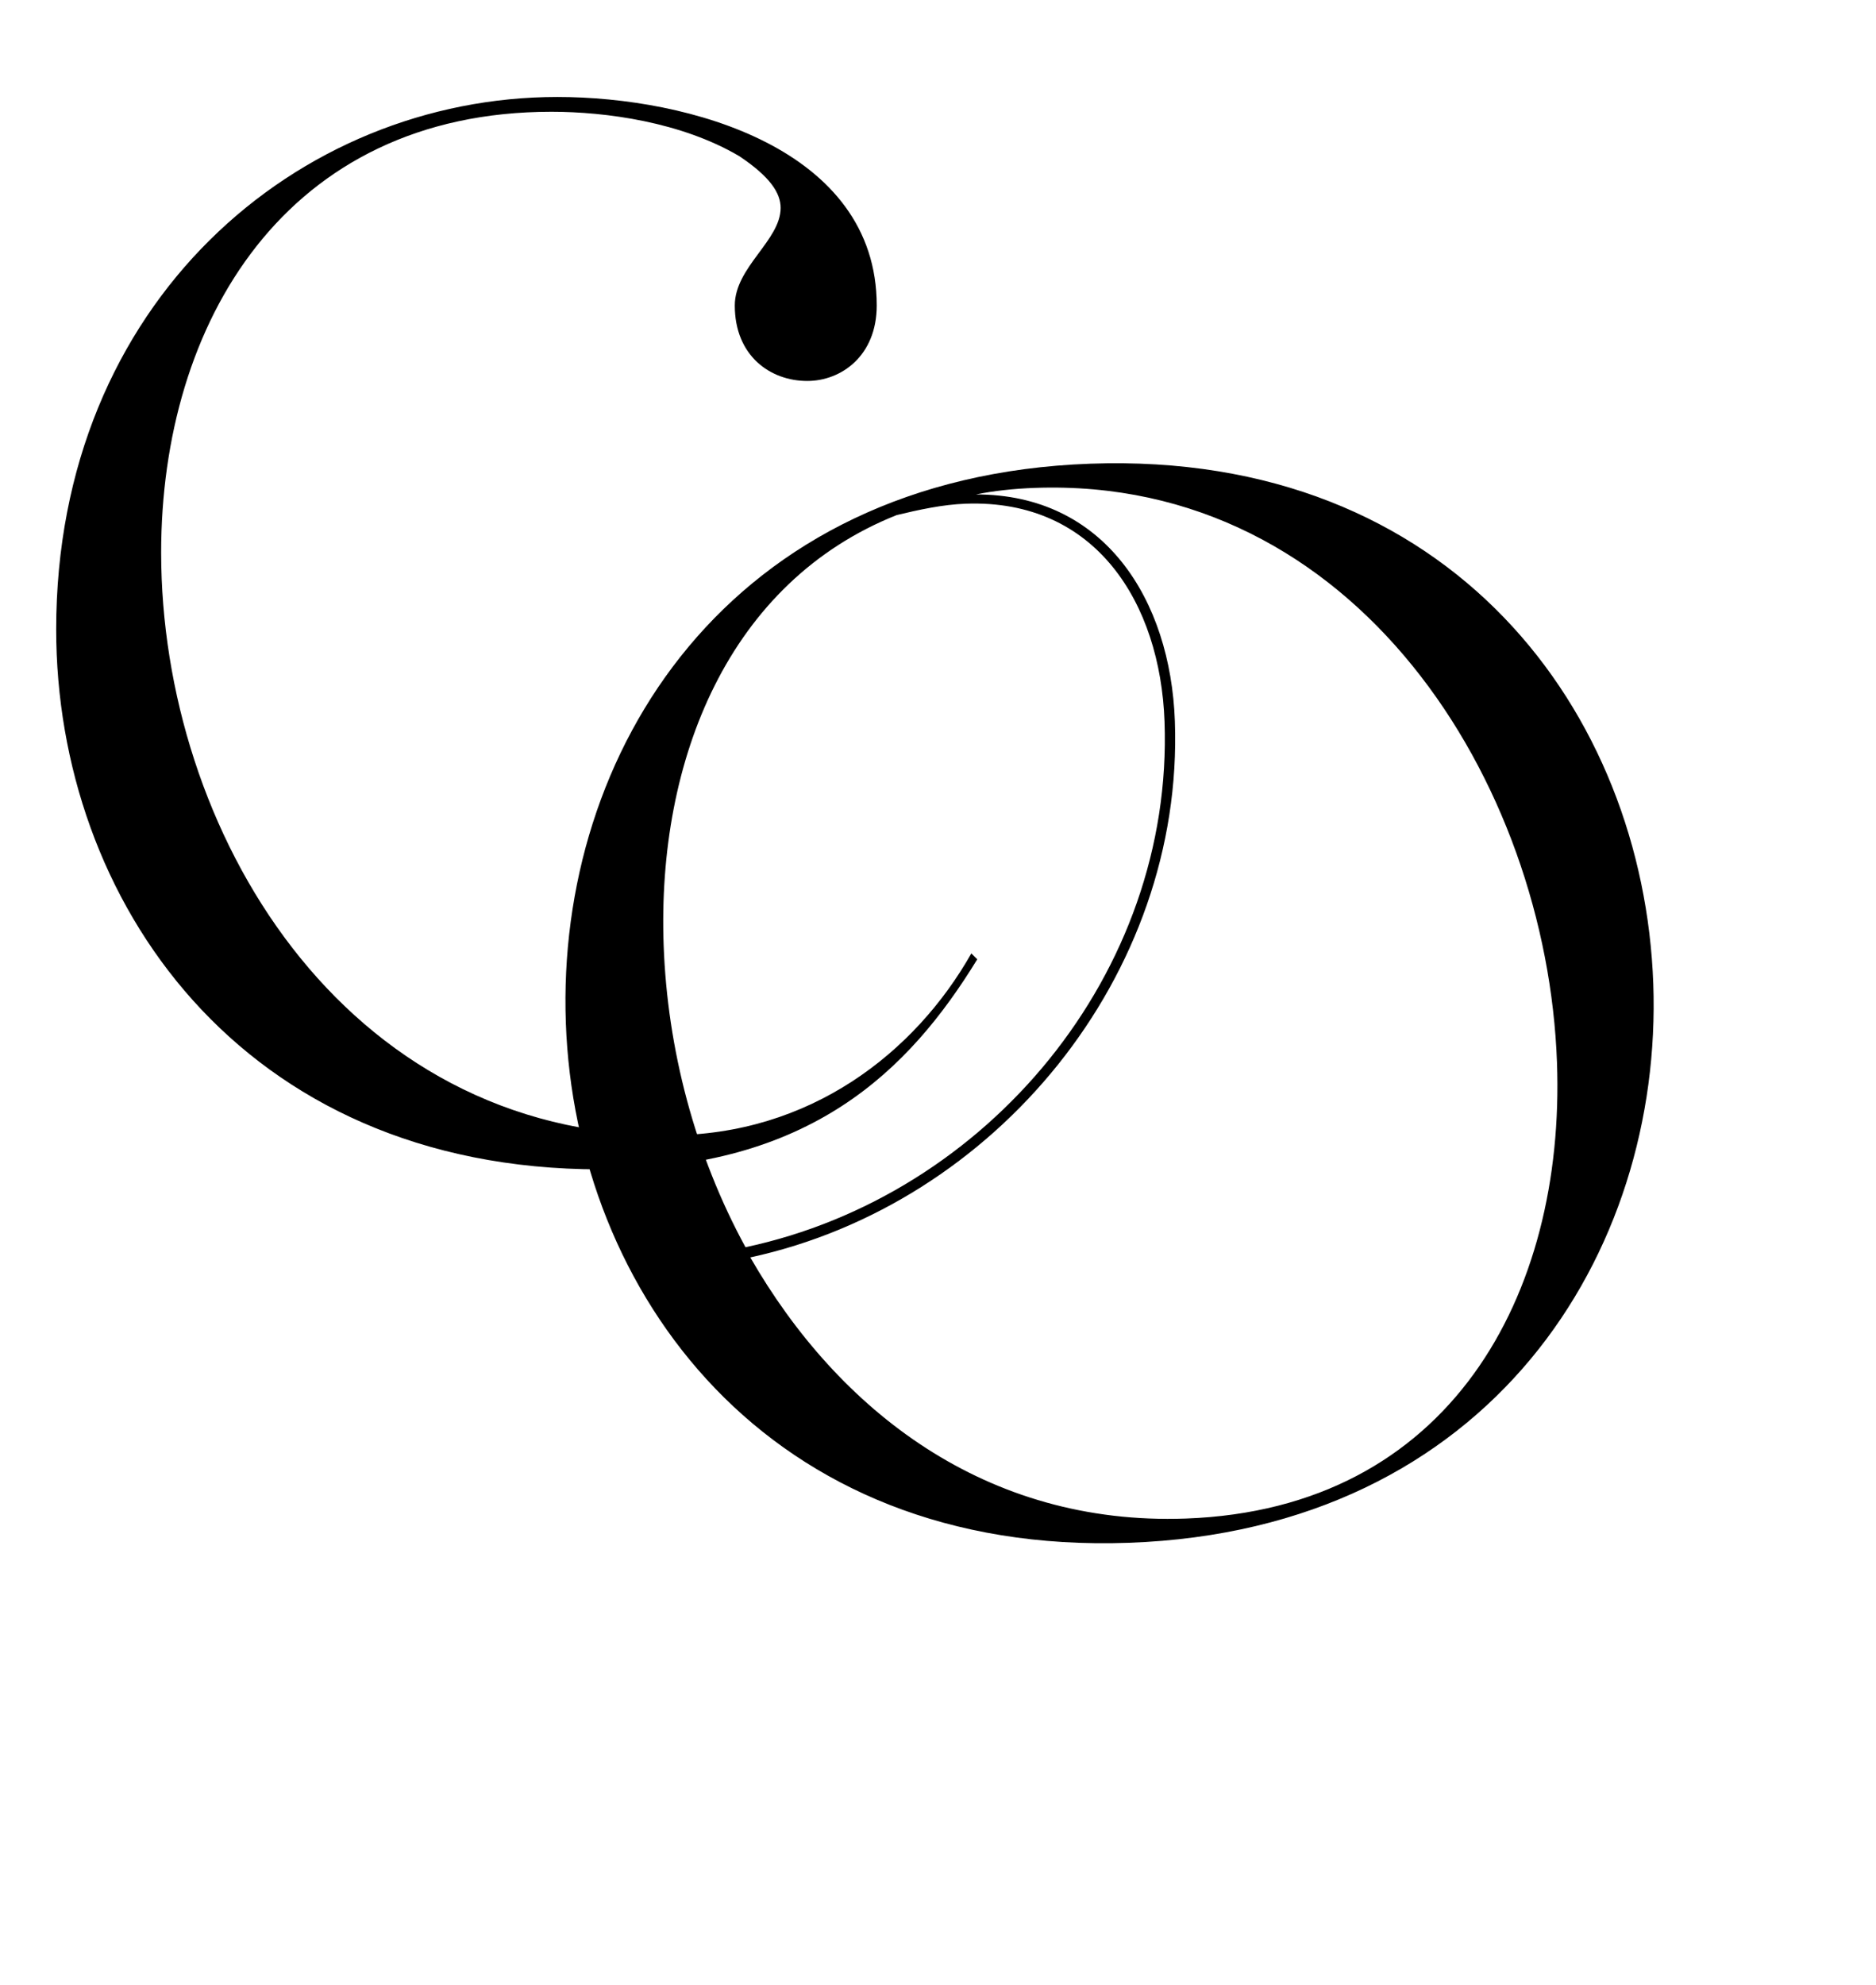
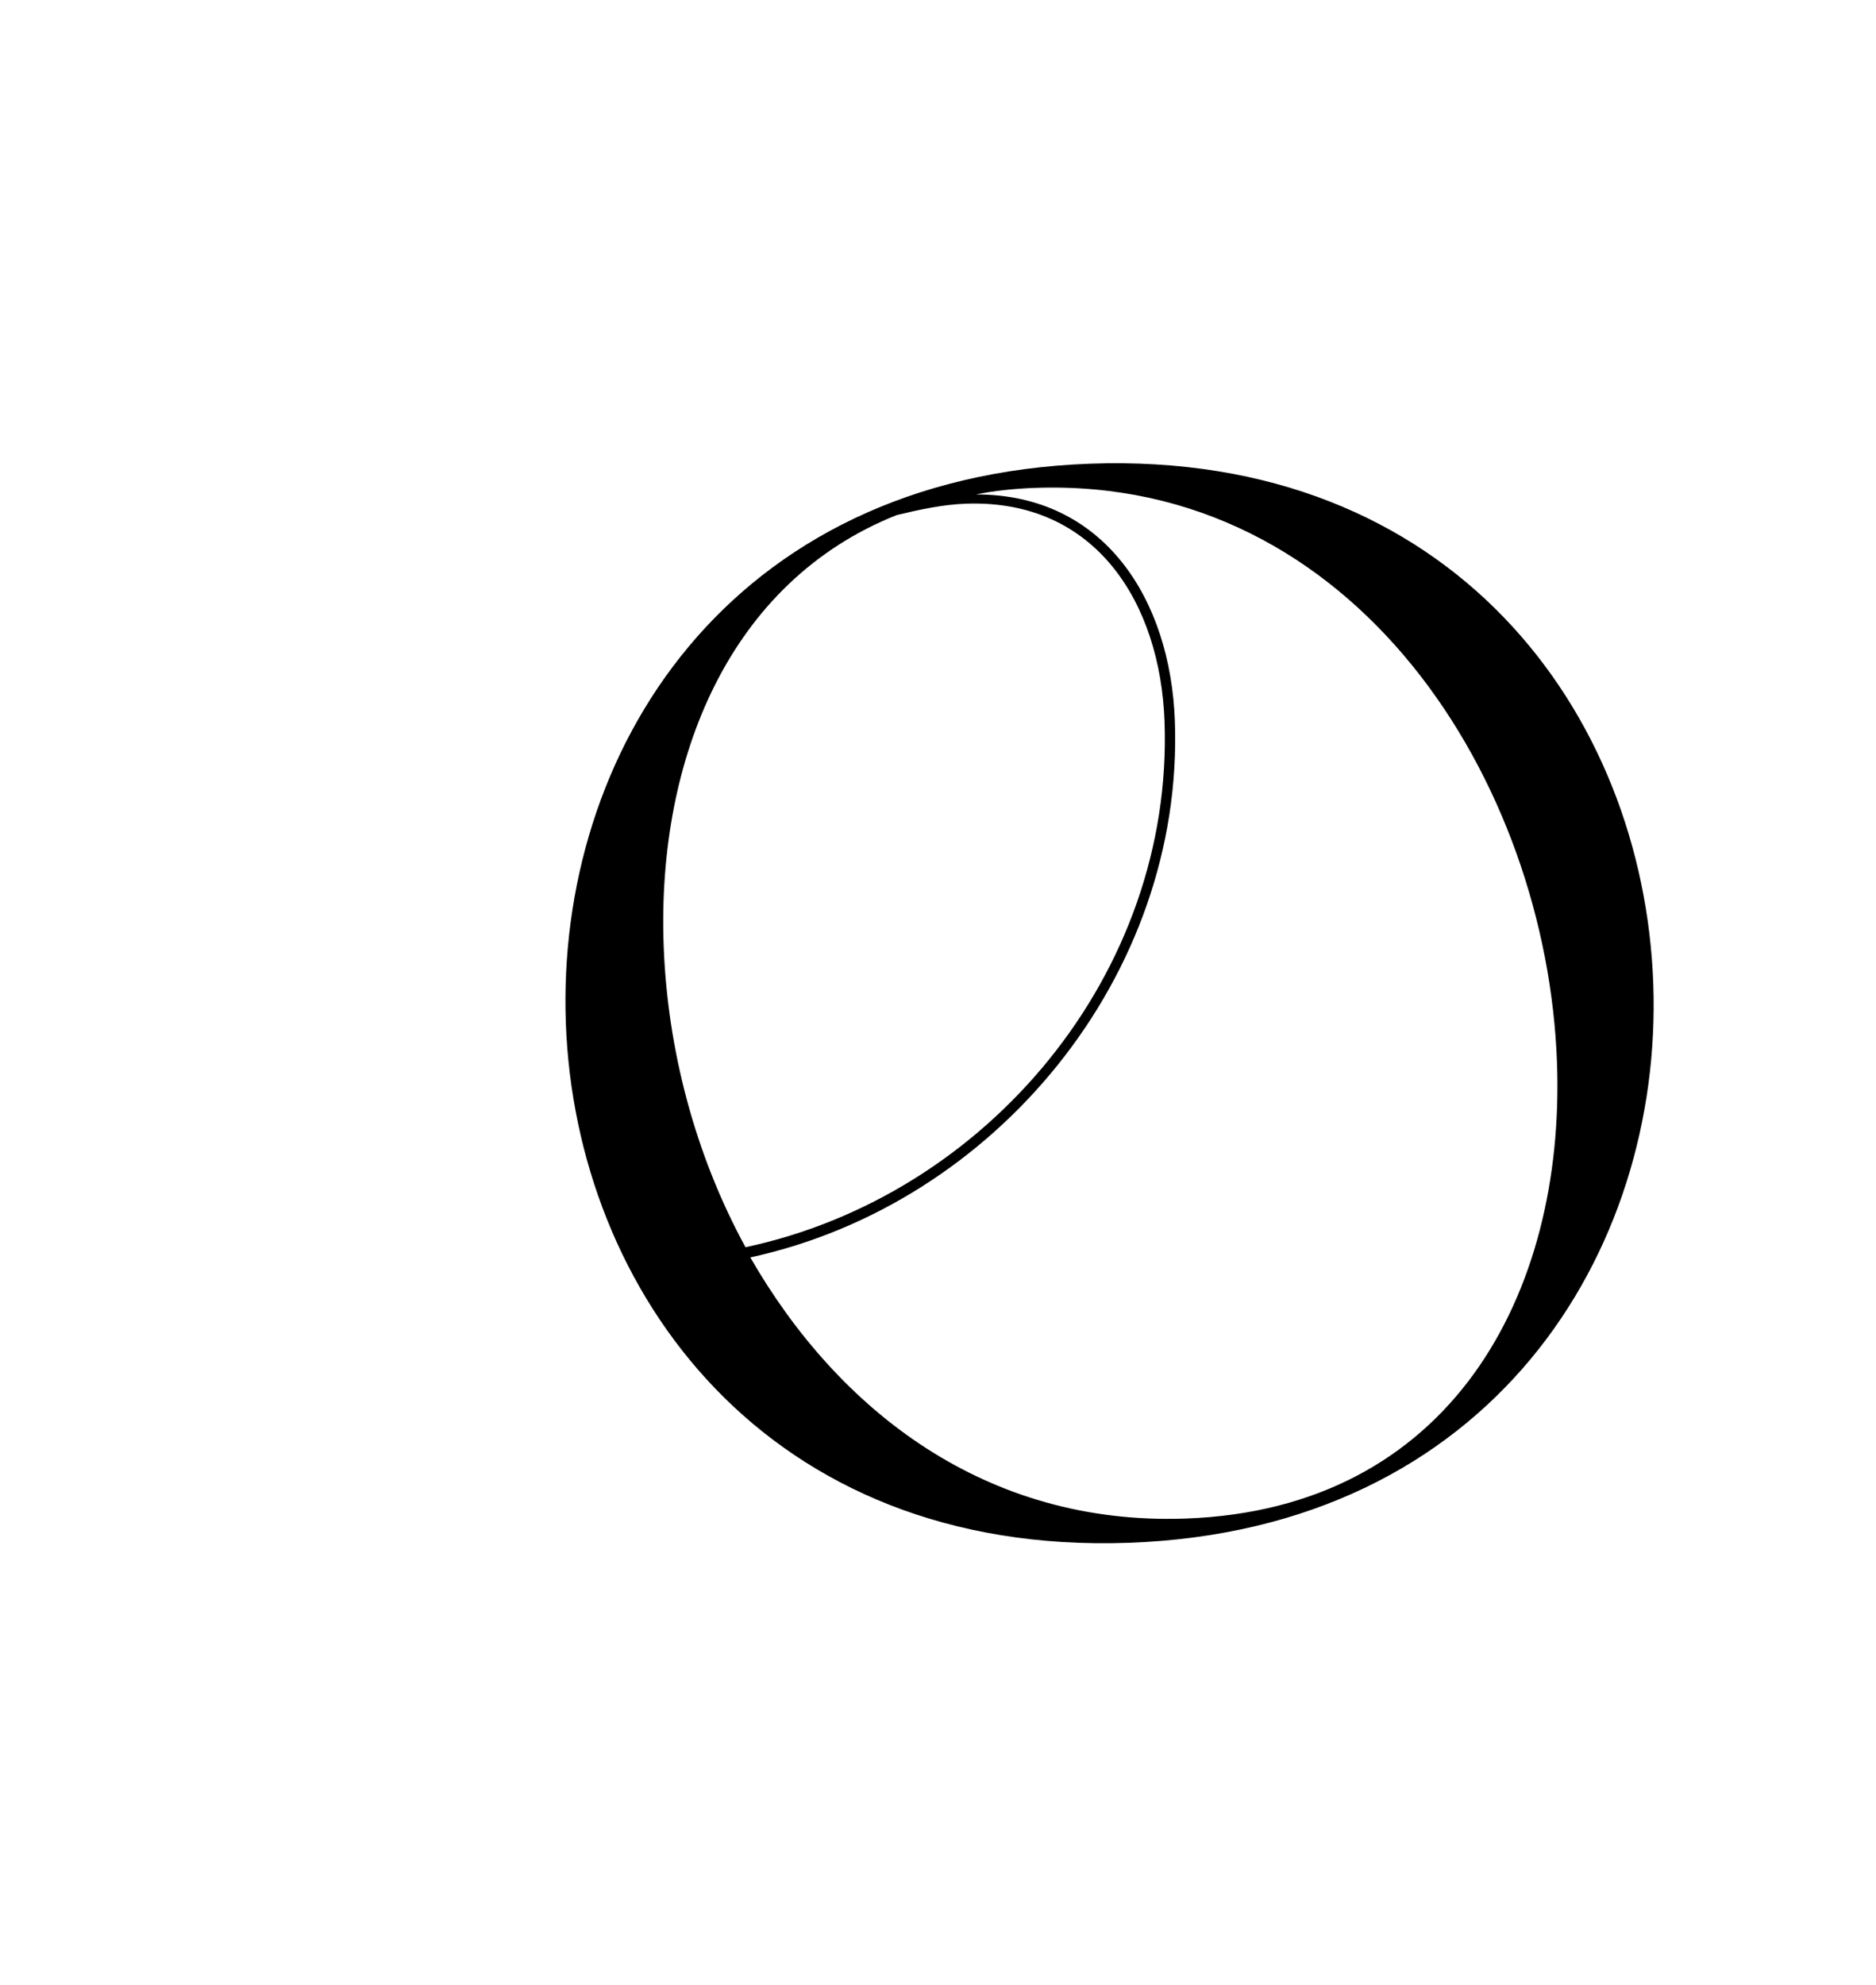
<svg xmlns="http://www.w3.org/2000/svg" width="571" height="604" viewBox="0 0 571 604" fill="none">
-   <path d="M203.4 345.4C246.6 345.4 278.55 320.2 295.65 290.05L297.45 291.85C276.75 325.6 246.6 355.75 182.7 355.75C72.9 355.75 17.1 273.4 17.1 191.5C17.1 91.6 90.9 29.5 169.65 29.5C209.7 29.5 266.85 45.25 266.85 92.95C266.85 108.25 256.05 115.9 245.7 115.9C234.45 115.9 223.65 108.25 223.65 92.95C223.65 81.25 237.6 73.15 237.6 63.25C237.6 58.75 234.45 53.8 225 47.5C207.45 37.15 184.5 34 167.85 34C86.85 34 49.05 98.35 49.05 168.1C49.05 252.25 103.95 345.4 203.4 345.4Z" fill="black" />
  <path d="M331.82 141.071C441.999 137.112 500.254 216.972 503.21 299.269C506.151 381.117 453.793 465.401 343.614 469.359C233.435 473.317 175.164 393.007 172.224 311.16C169.267 228.863 221.641 145.029 331.82 141.071ZM360.91 461.983C441.408 459.091 476.44 393.892 473.904 323.287C470.834 237.842 412.561 144.924 314.974 148.43C308.678 148.656 302.398 149.332 297.034 150.425C336.207 150.369 356.274 182.519 357.599 219.396C360.378 296.746 302.99 366.351 228.373 382.54C255.269 429.305 300.199 464.164 360.91 461.983ZM226.91 379.441C300.644 363.733 357.197 295.959 354.451 219.509C353.158 183.532 333.557 151.815 293.983 153.237C286.787 153.495 279.64 155.103 272.943 156.694C221.889 176.99 199.961 230.912 201.996 287.576C203.127 319.056 211.486 351.176 226.91 379.441Z" fill="black" />
</svg>